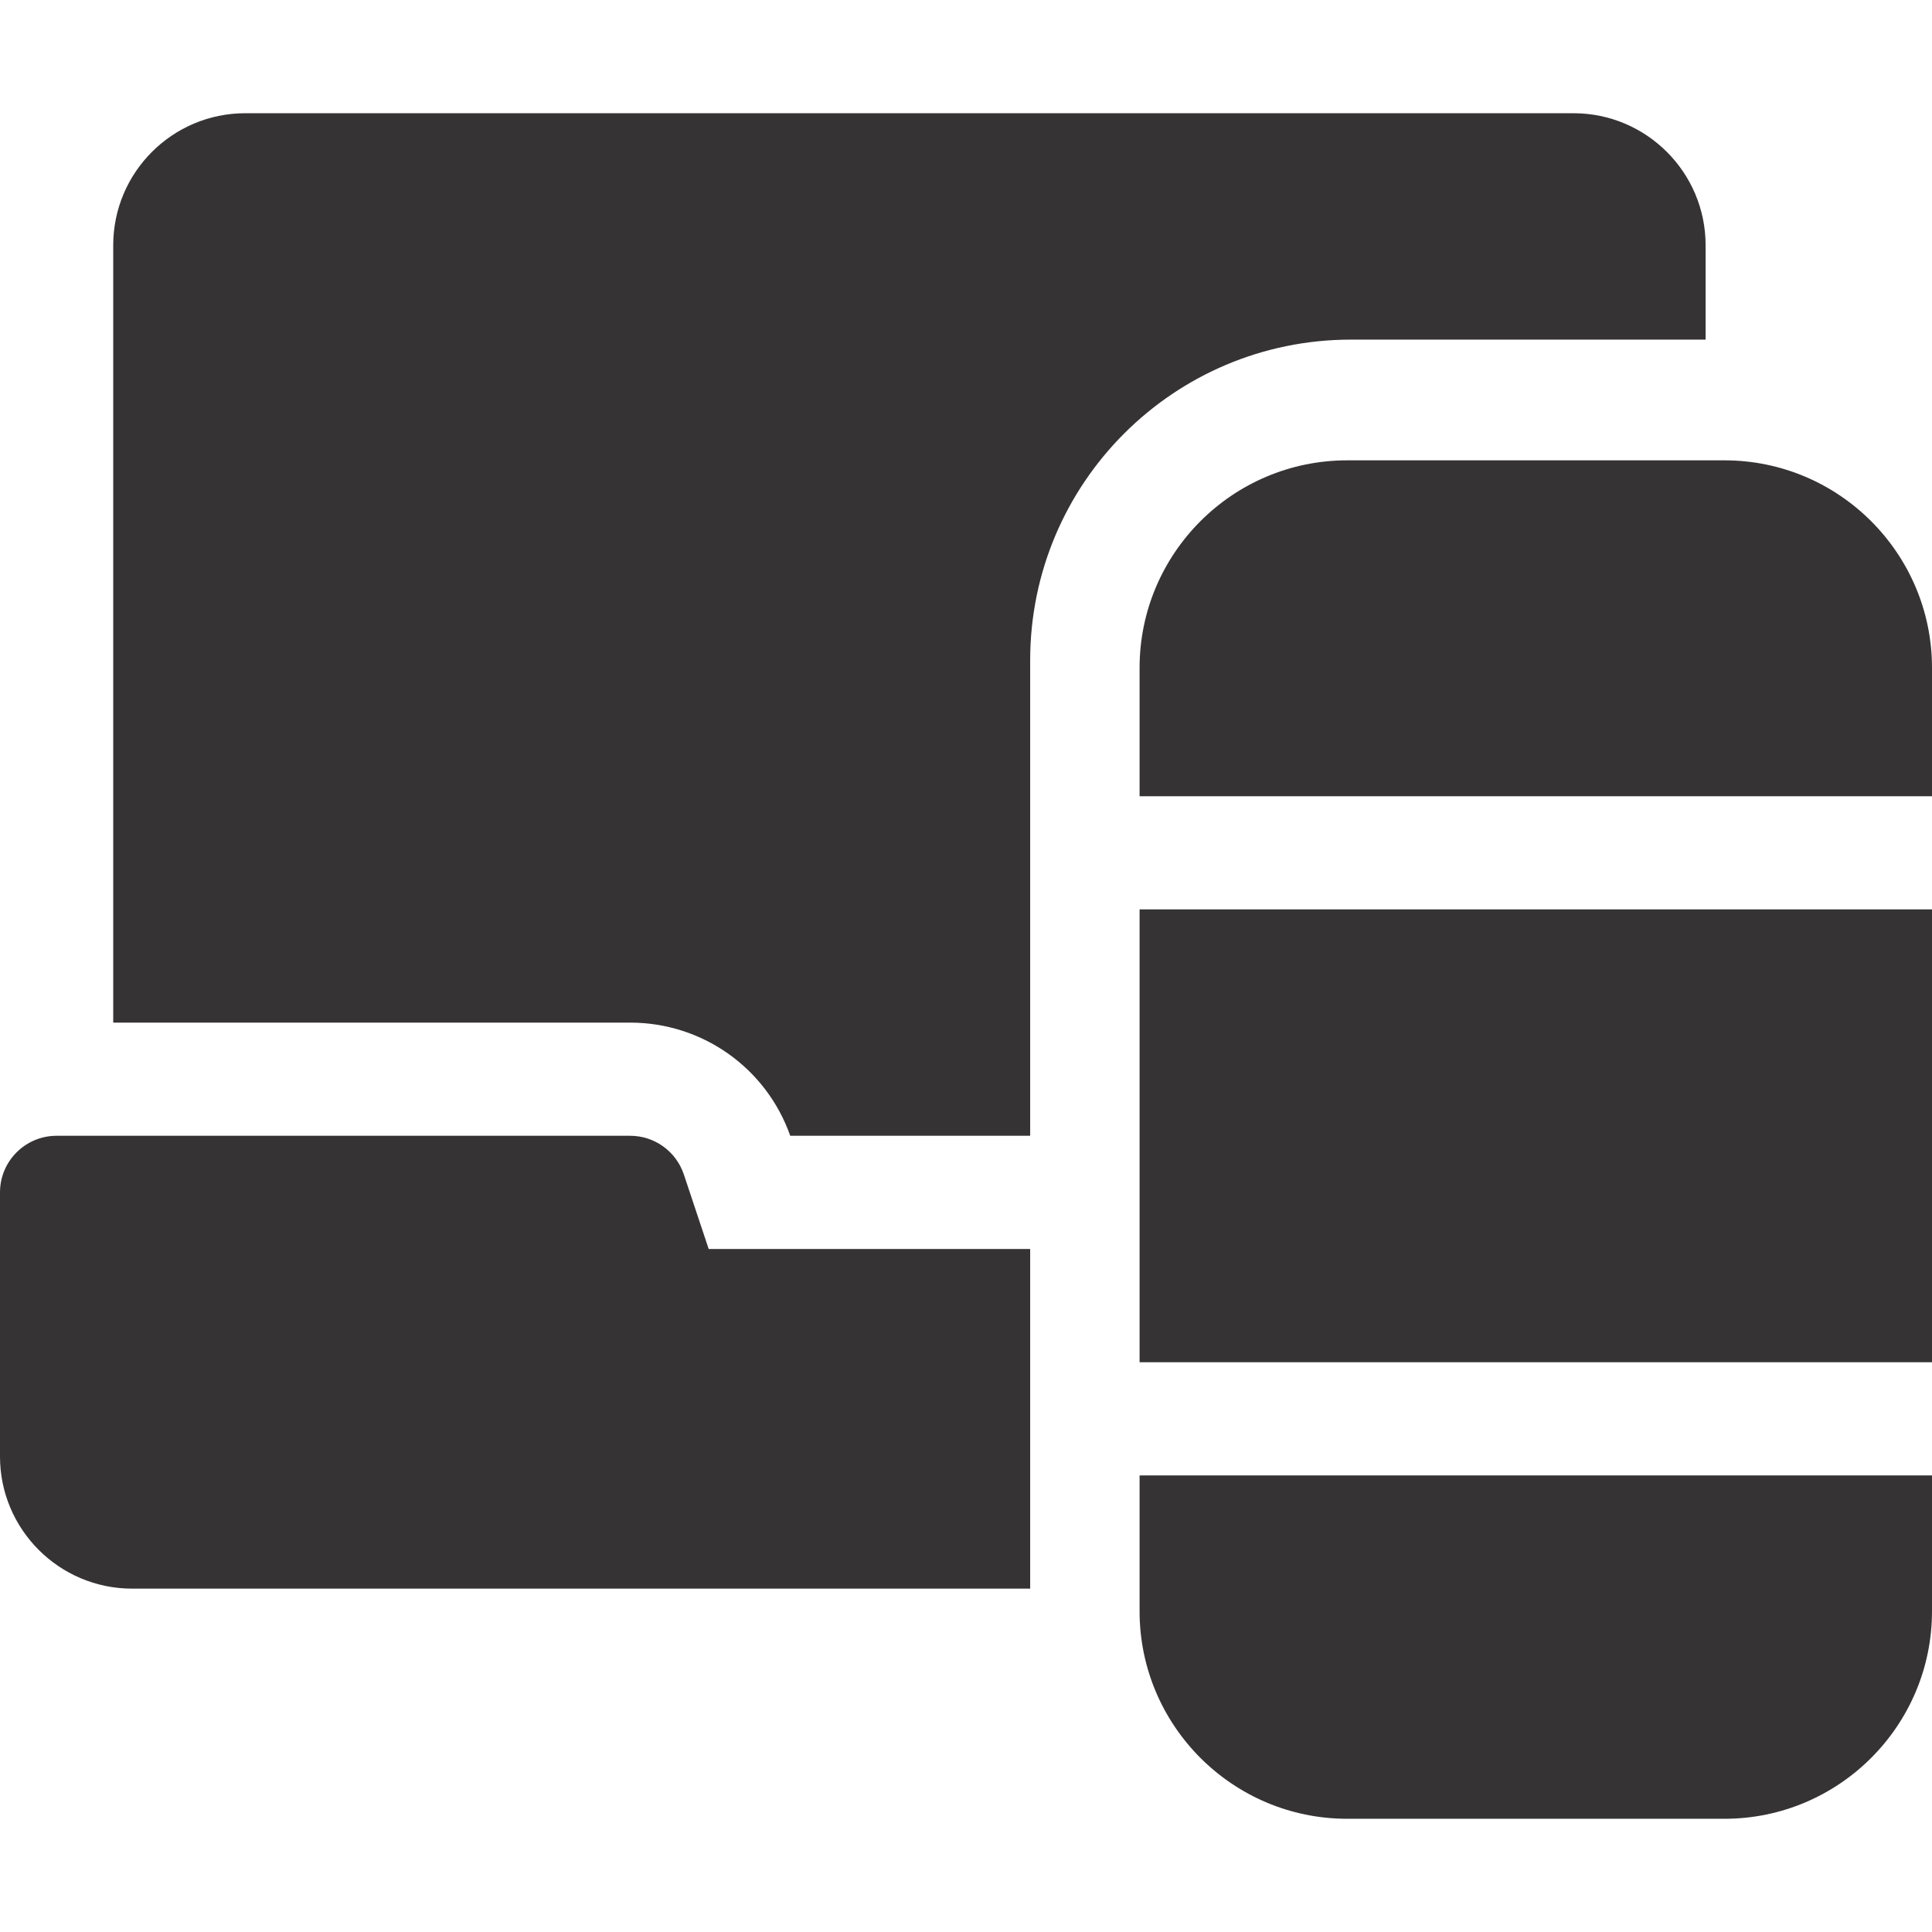
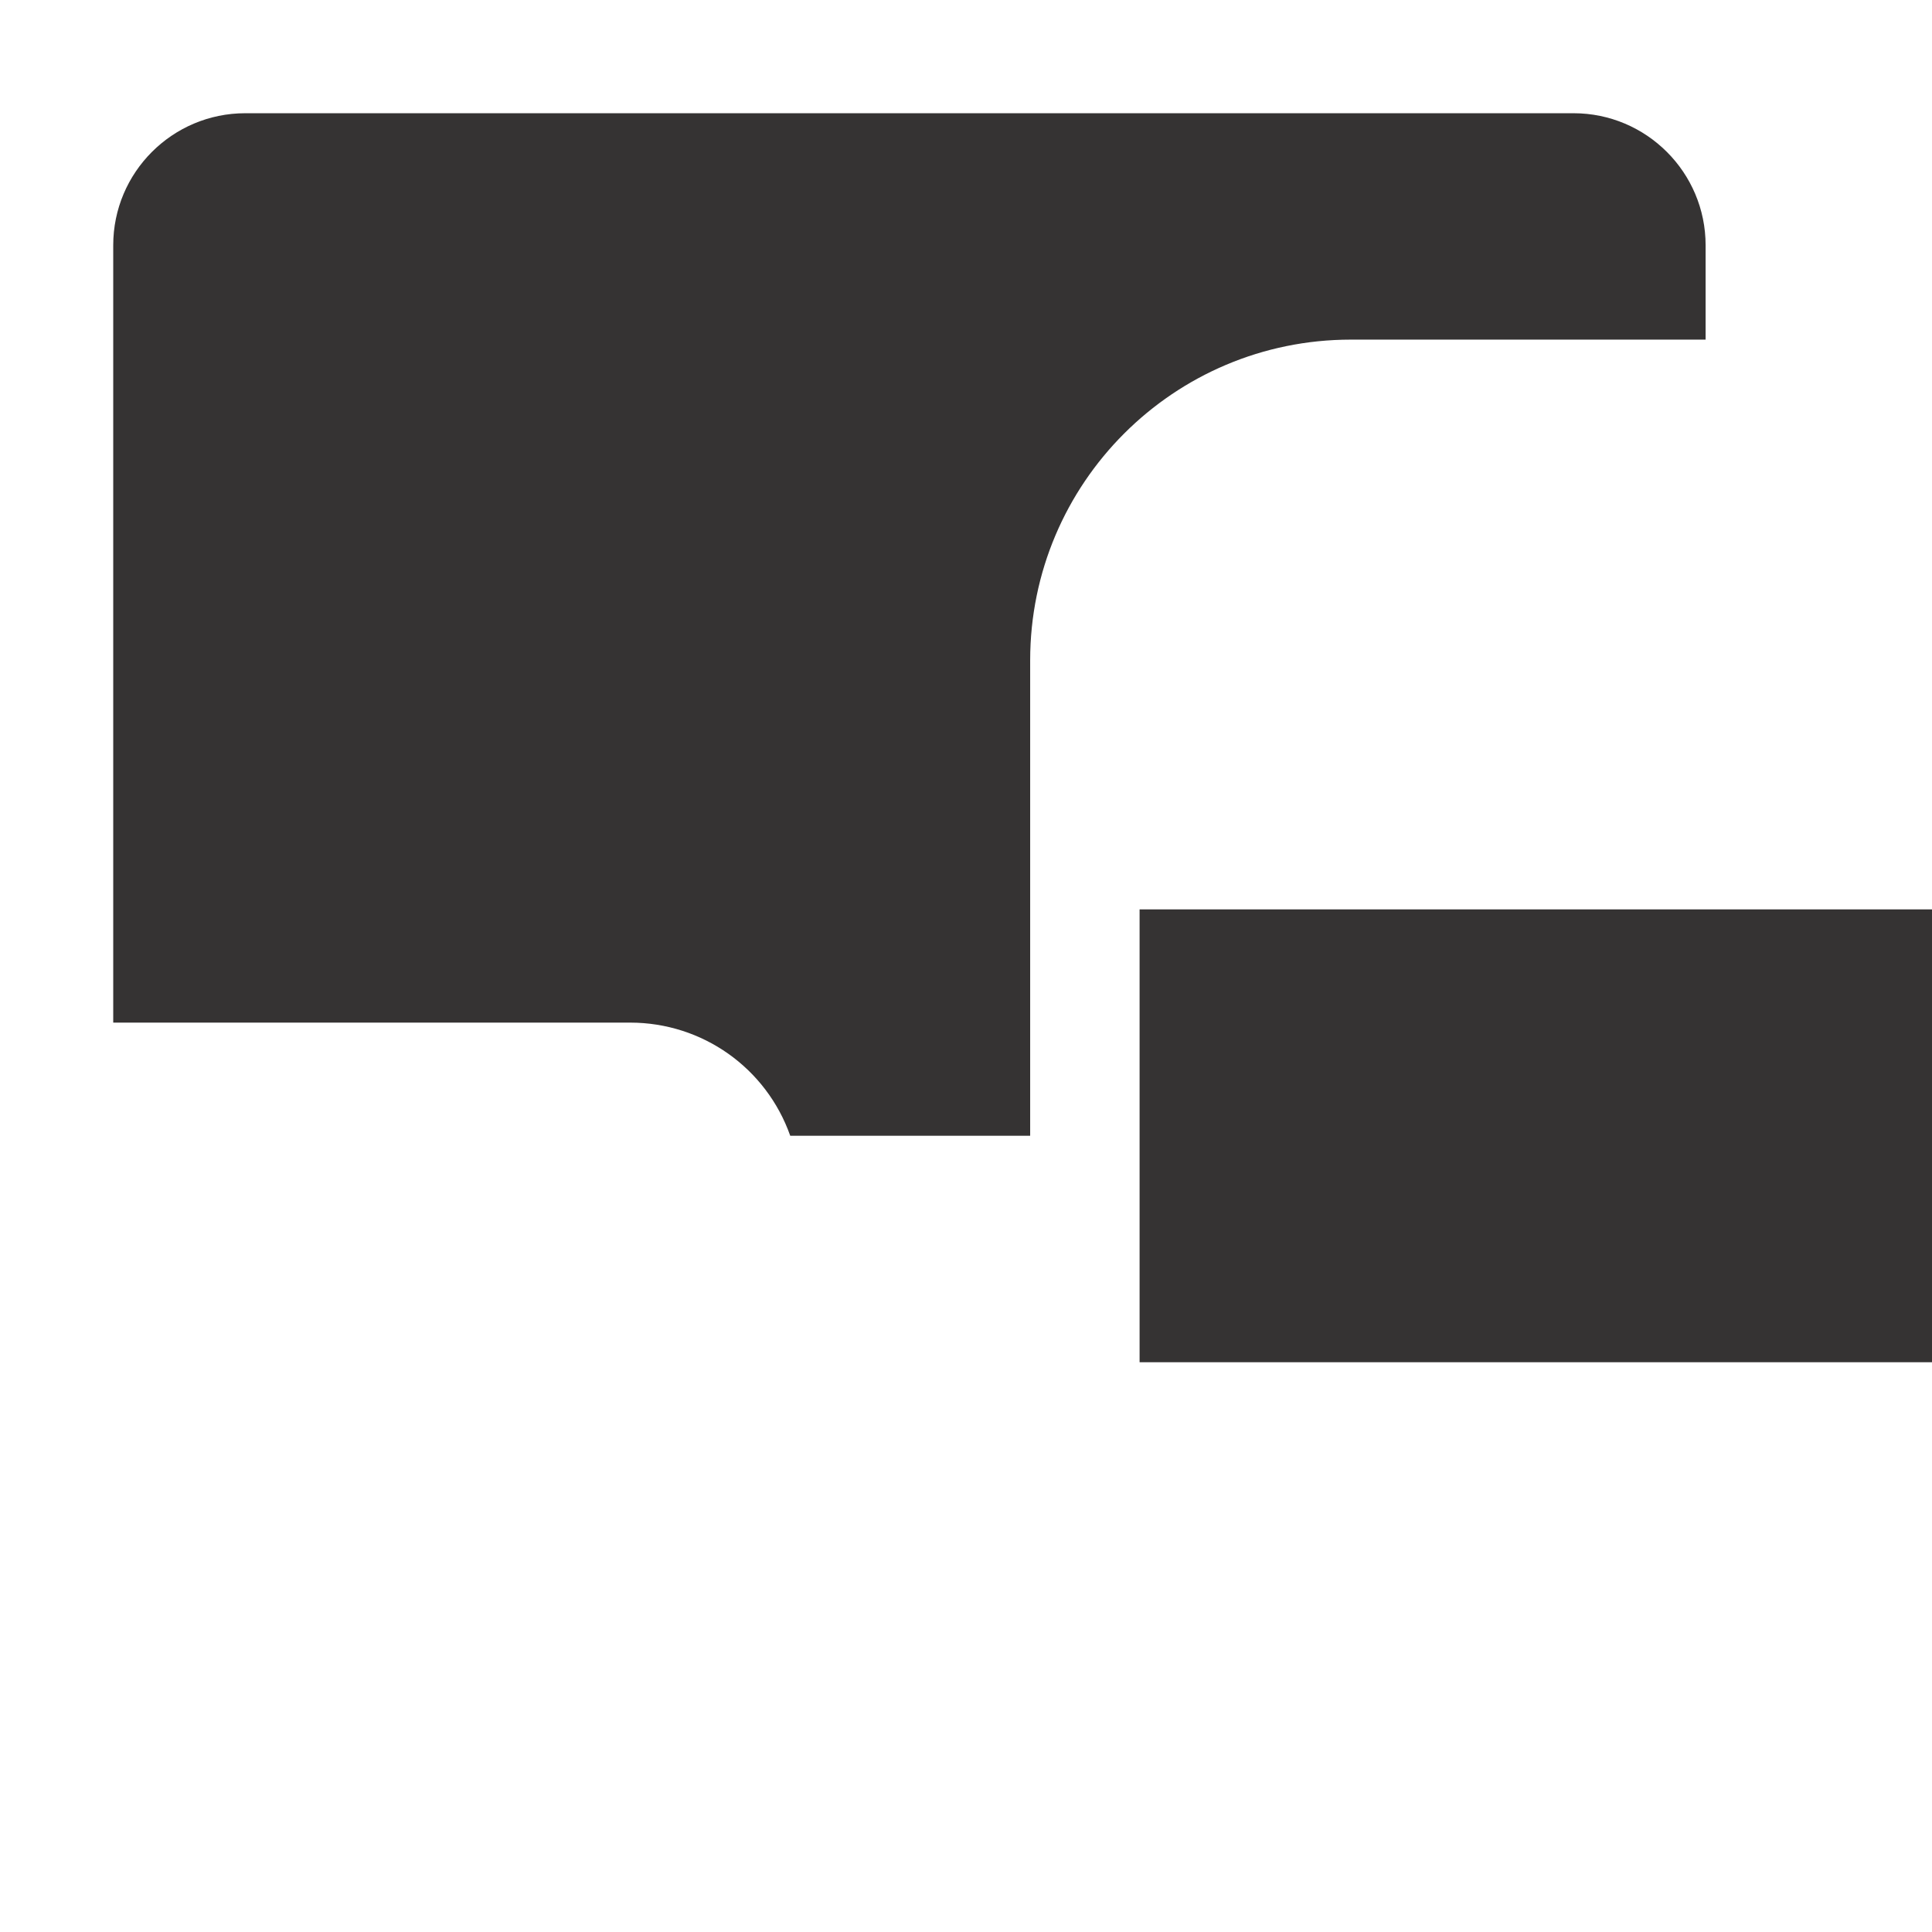
<svg xmlns="http://www.w3.org/2000/svg" width="33" height="33" viewBox="0 0 33 33" fill="none">
  <g clip-path="url(#clip0_1588_10496)">
    <path d="M26.877 1.934H4.189C2.945 1.934 1.934 2.945 1.934 4.189V17.467H10.764C11.997 17.467 13.089 18.241 13.498 19.4H17.596V11.279C17.596 8.254 20.049 5.801 23.074 5.801H29.133V4.189C29.133 2.945 28.121 1.934 26.877 1.934Z" fill="#353333" />
-     <path d="M12.105 21.334L11.681 20.062C11.549 19.666 11.18 19.4 10.764 19.4H0.967C0.433 19.4 0 19.833 0 20.367V24.879C0 26.123 1.012 27.135 2.256 27.135H17.596V21.334H12.105Z" fill="#353333" />
-     <path d="M19.465 15.533H33V23.268H19.465V15.533Z" fill="#353333" />
-     <path d="M33 13.6V11.408C33 9.453 31.41 7.863 29.455 7.863H23.01C21.055 7.863 19.465 9.453 19.465 11.408V13.6H33Z" fill="#353333" />
-     <path d="M19.465 25.201V27.521C19.465 29.476 21.055 31.066 23.01 31.066H29.455C31.41 31.066 33 29.476 33 27.521V25.201H19.465Z" fill="#353333" />
+     <path d="M19.465 15.533H33V23.268H19.465V15.533" fill="#353333" />
  </g>
  <defs>
    <clipPath id="clip0_1588_10496">
      <rect width="33" height="33" fill="white" />
    </clipPath>
  </defs>
</svg>